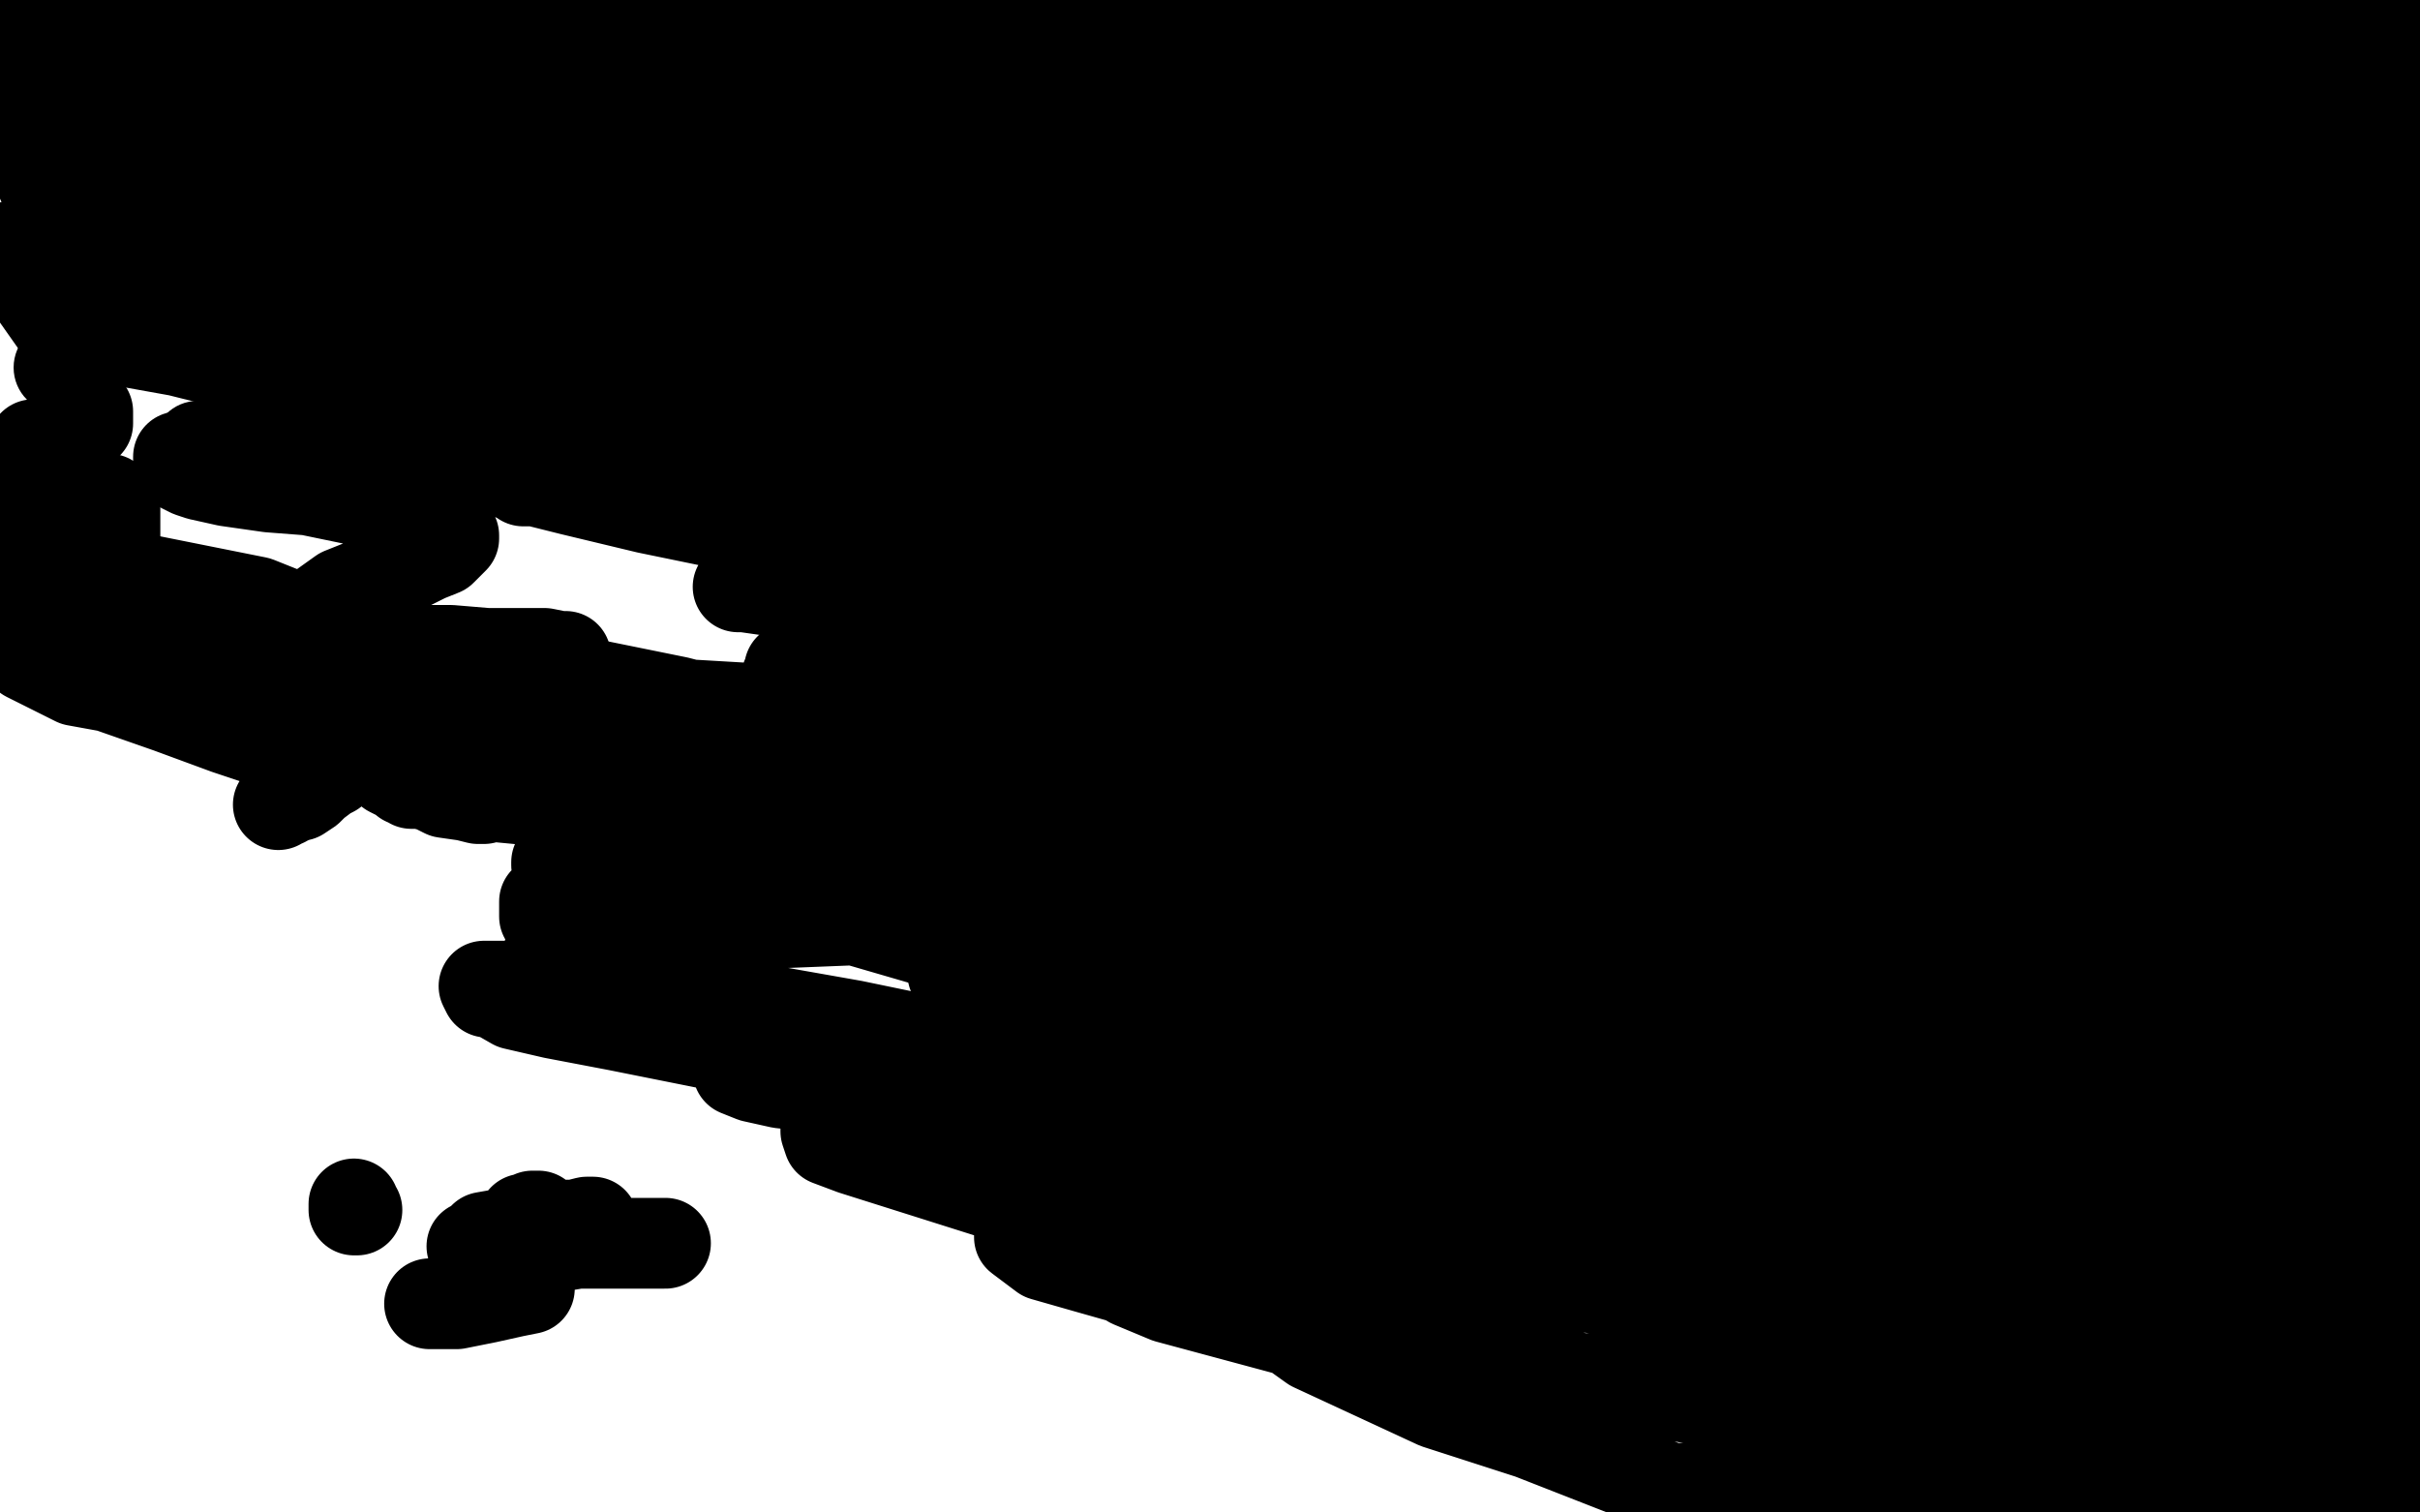
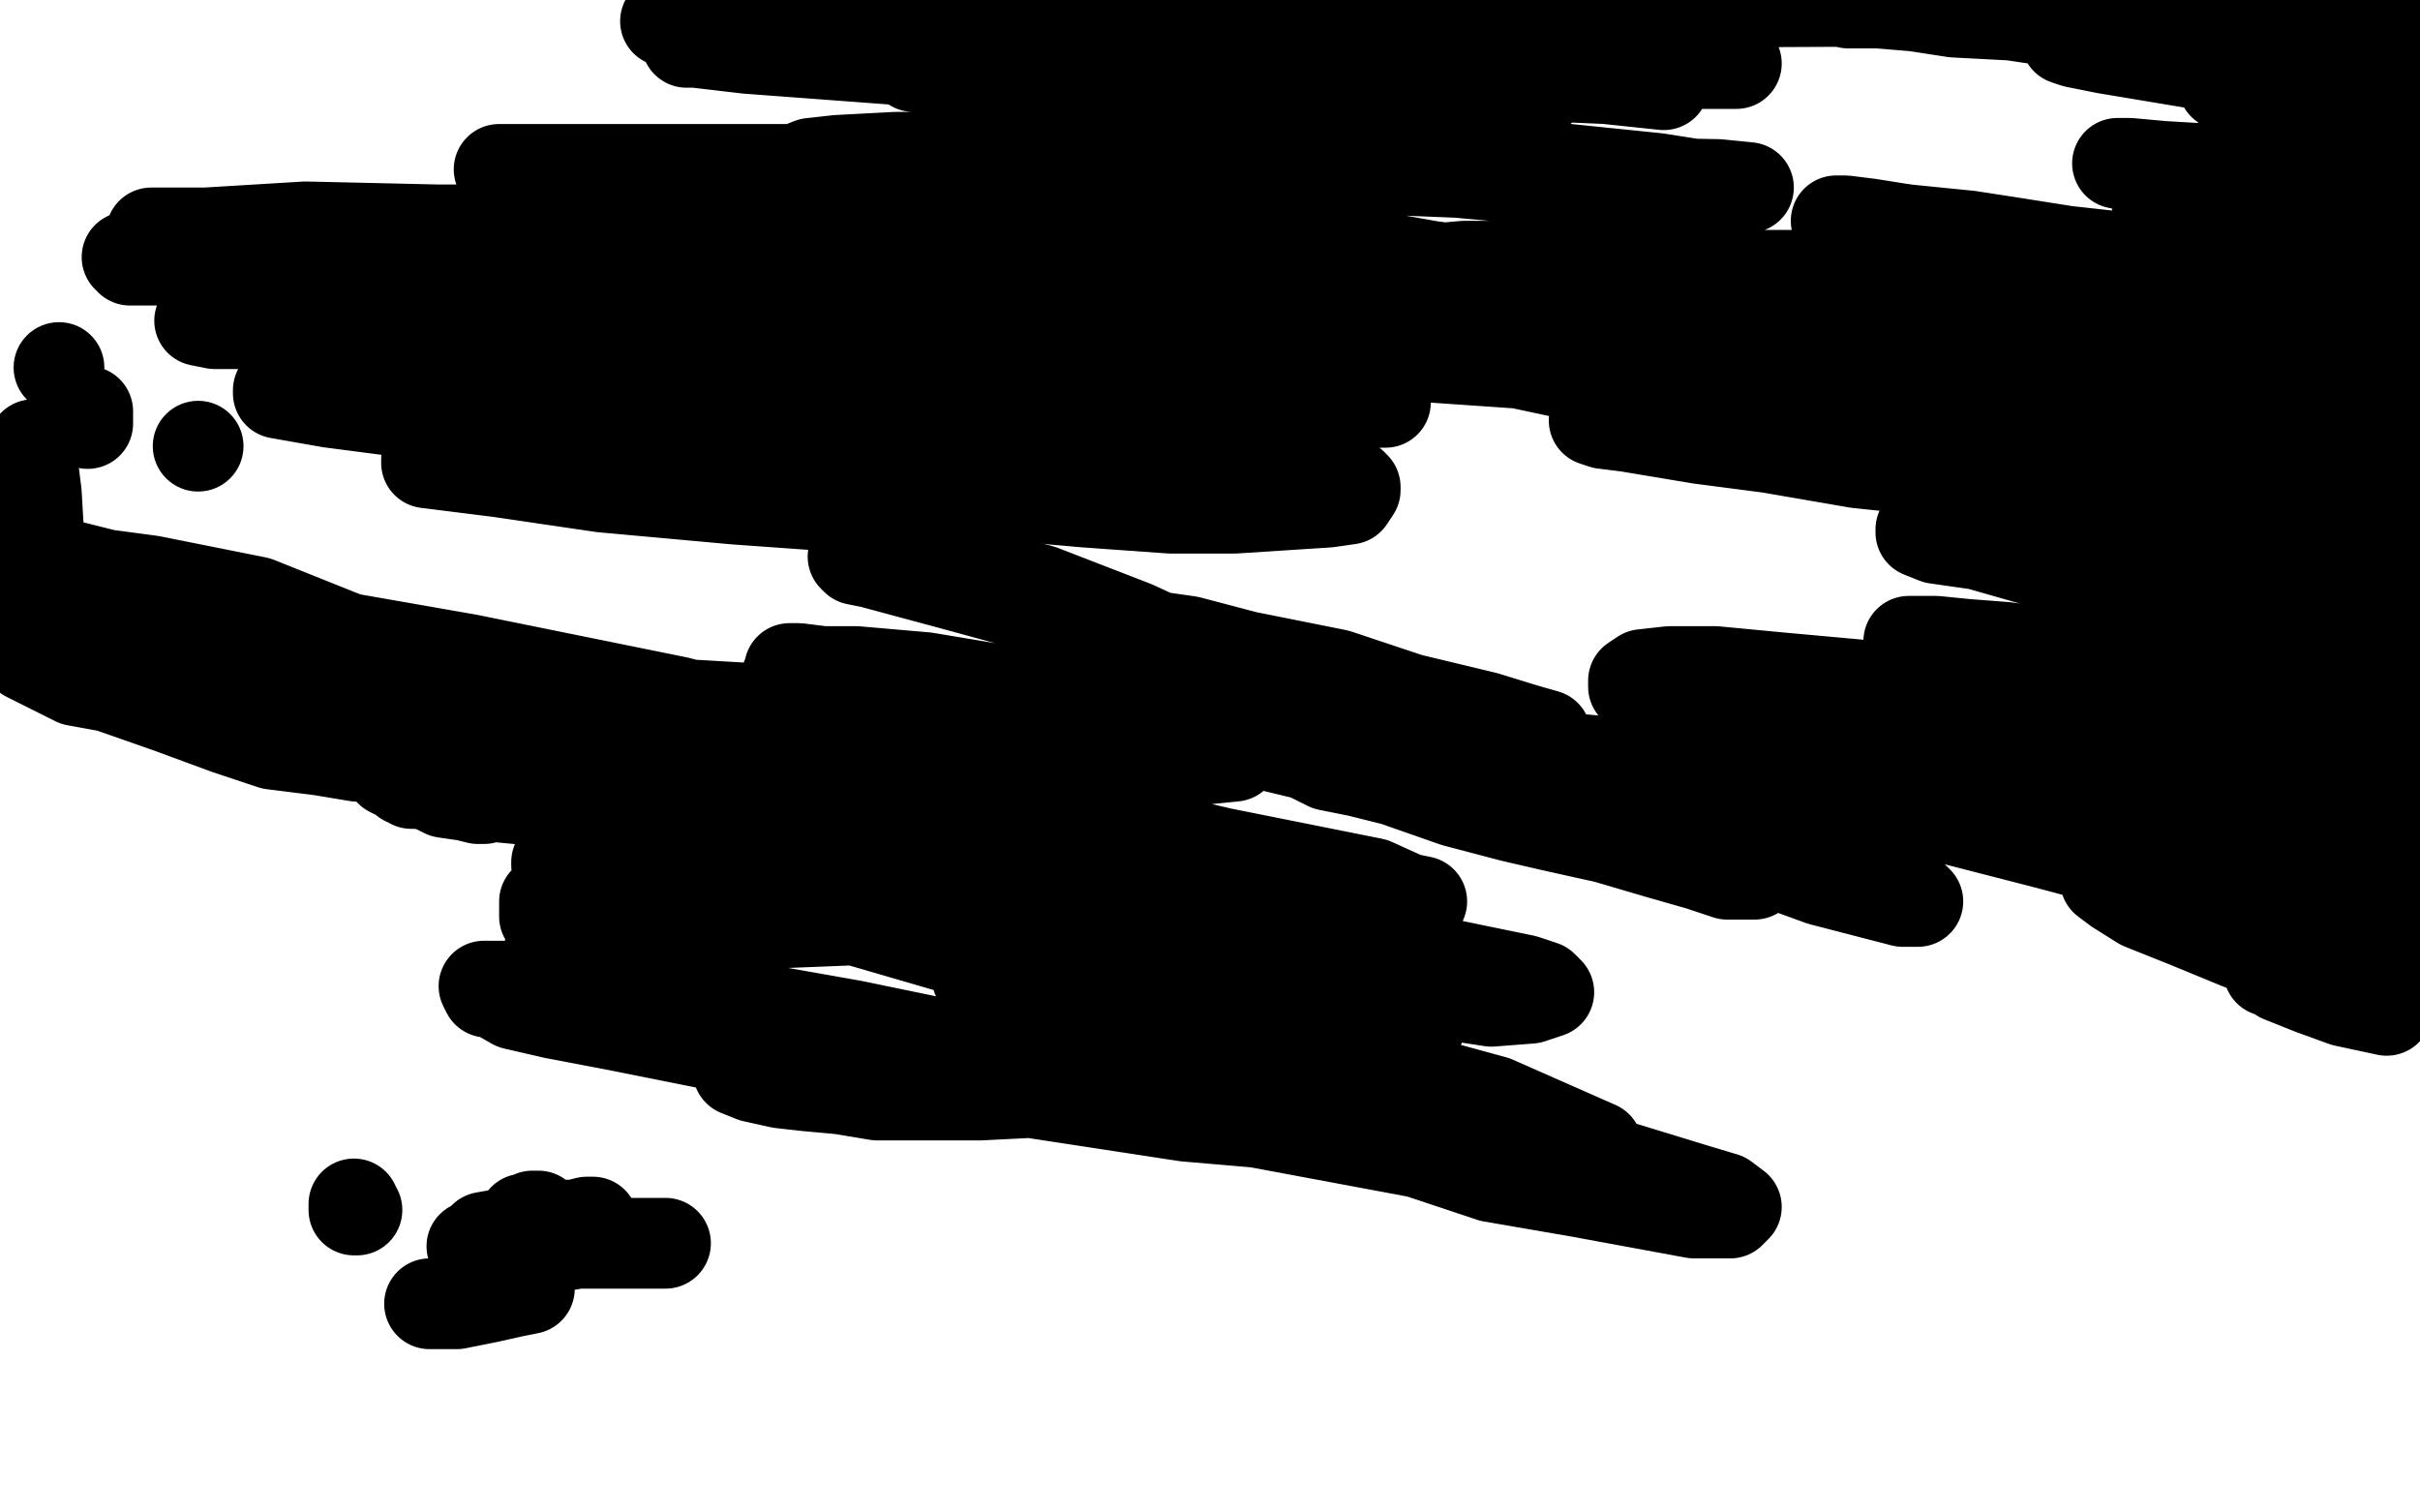
<svg xmlns="http://www.w3.org/2000/svg" width="800" height="500" version="1.1" style="stroke-antialiasing: false">
  <desc>This SVG has been created on https://colorillo.com/</desc>
  <rect x="0" y="0" width="800" height="500" style="fill: rgb(255,255,255); stroke-width:0" />
-   <polyline points="92,266 93,265 93,265 94,265 94,265 95,264 95,264 96,264 96,264 98,263 98,263 99,263 99,263 102,261 102,261 104,259 104,259 108,256 108,256 110,255 110,255 110,254 110,254 112,252 112,252 114,252 114,251 114,250 115,250 117,248 119,246 120,245 120,244 120,243 119,243 118,243 117,242 115,242 112,241 104,241 100,241 97,241 91,242 89,242 88,243 87,243 87,242 88,242 96,236 105,232 116,228 128,225 143,222 158,219 170,218 187,217 186,217 185,217 180,216 171,216 161,216 149,215 139,215 129,215 119,214 111,214 104,213 98,213 94,212 93,212 93,211 99,206 106,201 113,196 123,192 133,188 141,184 146,182 149,179 150,178 150,177 148,175 144,173 131,168 102,162 89,161 75,159 66,157 63,156 59,154 59,153 59,151 70,148 78,146 89,145 106,143 123,142 140,141 148,141 152,141 153,140 151,140 145,137 134,135 119,131 59,116 20,109 1,82 16,79 28,77 39,75 40,75 36,74 32,74 27,73 19,71 20,71 30,70 39,69 44,68 49,67 50,66 52,64 53,63 53,62 54,62 52,61 51,61 48,59 43,58 39,57 38,56 37,56 37,55 38,55 41,53 46,51 51,48 54,45 60,39 61,37 62,36 62,35 60,35 57,34 45,33 39,33 35,33 36,32 38,31 41,30 42,29 44,27 46,25 46,24 47,21 48,20 48,19 45,16 43,15 39,13 27,10 21,7 16,4 16,3 16,2 15,1 15,0 14,0 0,24 1,27 2,29 4,34 4,37 5,39 6,41 6,42 6,41 6,40 3,37 2,34 0,30 4,40 7,49 13,58 17,67 20,75 23,82 24,87 25,91 25,92 25,90 24,90 24,88 23,84 22,79 22,72 22,66 21,61 19,54 19,51 18,48 17,45 15,41 15,40 15,39 16,39 17,37 19,36 20,35 23,33 26,32 31,28 34,27 37,25 38,24 40,24 41,23 44,22 49,20 52,19 55,18 58,17 60,16 65,14 68,13 68,12 66,12 65,12 64,12 59,11 57,11 54,11 52,11 51,11 47,13 48,13 50,13 53,13 59,11 66,10 75,9 83,8 92,6 97,5 102,4 102,3 101,3 99,3 94,2 87,2 79,2 72,2 64,2 61,2 60,2 61,2 75,1 89,0 104,0 128,0 161,0 194,1 225,6 230,7 232,7 231,7 213,8 195,6 172,5 152,4 130,2 118,1 105,1 94,1 90,1 96,3 106,4 118,5 130,6 149,8 171,8 188,10 199,12 203,13 205,13 205,14 201,15 192,15 160,15 146,15 132,15 119,15 110,16 107,16 106,16 107,16 115,17 129,18 148,20 176,23 210,26 284,38 308,44 320,50 320,51 317,52 307,53 294,53 270,53 204,49 170,48 143,46 120,45 106,43 88,42 87,42 88,42 96,42 105,41 137,37 151,37 163,36 168,36 166,36 165,36 149,37 138,38 127,39 115,39 105,39 92,39 81,39 75,39 74,39 75,38 85,35 95,33 105,31 117,30 121,30 122,30 120,30 112,30 102,30 90,31 80,32 72,32 68,32 65,32 66,32 67,32 79,32 88,32 117,30 139,30 161,30 181,30 183,31 182,31 178,33 169,33 148,34 127,34 105,34 77,34 58,34 29,32 24,32 25,32 35,32 51,34 71,35 94,36 114,38 126,39 134,40 137,40 137,41 135,42 126,42 117,42 91,44 78,45 66,45 58,46 51,46 49,47 50,47 54,47 65,48 78,48 93,49 113,49 133,50 156,53 160,54 160,55 159,57 156,58 148,59 137,60 116,60 105,61 97,61 89,62 90,62 103,62 111,62 138,63 146,63 151,64 152,64 153,65 153,66 151,66 144,67 136,68 125,69 112,69 99,70 70,73 50,74 22,76 16,77 15,77 16,77 26,76 37,76 56,74 75,74 97,74 126,76 133,77 136,78 137,79 136,79 134,79 129,80 123,80 115,80" style="fill: none; stroke: #000000; stroke-width: 30; stroke-linejoin: round; stroke-linecap: round; stroke-antialiasing: false; stroke-antialias: 0; opacity: 1.0" />
  <polyline points="91,81 77,82 77,82 64,82 64,82 54,83 54,83 46,84 46,84 44,84 44,84 42,85 43,85 43,86 52,86 67,86 86,87 109,90 165,94 181,99 184,100 184,101 184,103 179,104 171,105 158,105 133,107 114,107 95,107 71,107 66,106 67,106 80,106 98,107 127,112 156,115 195,120 224,127 245,131 251,134 254,137 254,139 248,141 235,142 210,143 189,143 132,136 109,133 92,130 92,129 93,129 106,128 126,128 160,131 204,135 264,139 309,146 338,153 349,156 350,160 346,164 333,166 298,167 271,167 243,165 199,161 165,156 149,154 141,153 141,152 142,150 149,149 165,149 231,149 279,149 334,150 383,152 442,159 447,160 448,161 448,162 446,165 439,166 408,168 387,168 359,166 325,163 275,157 186,144 163,141 144,137 138,135 136,135 136,134 141,131 151,129 164,128 189,125 222,124 266,122 363,122 396,123 410,125 423,127 425,128 423,128 410,128 393,126 371,125 332,121 282,118 233,116 184,116 152,116 120,113 114,113 115,113 144,111 182,111 236,111 296,112 356,119 406,124 435,127 456,132 458,133 457,133 447,133 383,128 338,120 272,112 211,104 160,94 105,86 71,81 50,78 50,77 52,77 68,77 101,75 145,76 204,76 280,81 417,93 473,99 490,100 497,101 496,101 491,101 470,101 431,95 392,90 291,72 241,65 179,58 168,57 165,56 167,56 205,56 243,56 287,56 347,60 386,63 414,66 432,69 433,69 433,71 429,71 420,72 379,70 351,67 317,64 284,60 256,59 234,59 219,58 217,58 219,58 244,58 272,59 322,65 372,73 428,80 473,88 512,93 534,99 537,101 539,102 539,104 522,109 504,109 471,109 383,101 338,96 294,90 260,87 246,84 247,84 259,84 286,84 341,89 391,93 446,101 486,107 522,113 528,115 530,117 526,119 516,120 501,120 443,116 410,113 376,108 341,103 313,99 295,97 292,97 294,96 310,96 332,97 400,104 455,110 504,113 570,120 615,125 644,132 661,137 659,139 652,140 637,140 617,138 588,135 544,129 469,113 429,102 372,88 326,77 272,61 264,59 263,58 263,56 268,54 277,53 296,52 318,52 351,53 433,55 482,57 515,60 568,61 578,62 577,62 575,62 567,62 548,59 509,55 480,49 435,43 377,32 348,27 313,23 305,22 302,22 303,22 313,22 328,23 344,23 367,25 389,25 427,25 460,27 488,28 508,29 508,30 502,30 485,31 462,29 429,27 385,24 356,19 317,14 245,8 230,7 222,7 220,7 221,7 234,6 261,6 294,6 343,7 453,17 488,24 504,28 508,29 509,30 506,32 498,32 479,34 441,34 358,24 314,21 247,16 230,14 227,14 233,13 248,13 266,13 305,16 333,19 362,24 378,26 395,29 416,31 420,31 420,30 420,29 420,28 408,28 400,28 381,28 377,28 375,28 374,27 376,26 384,25 396,25 410,24 426,24 442,24 470,25 508,25 531,26 550,28 550,27 550,26 546,25 536,21 527,19 518,18 505,18 486,17 466,15 438,14 411,12 400,10 392,10 394,10 416,11 436,11 458,12 491,14 519,15 547,17 572,20 574,21 573,21 572,21 561,21 548,21 531,18 511,15 495,13 477,9 466,8 455,6 447,5 444,4 445,3 449,3 461,2 477,2 497,1 708,0 707,0 706,0 688,0 671,0 672,1 691,2 707,4 719,7 723,8 724,8 723,8 722,8 716,8 705,6 694,4 681,3 665,3 631,1 619,1 613,1 611,1 612,1 621,1 633,2 646,4 665,5 685,8 742,16 782,23 789,31 770,28 749,24 726,21 708,18 696,16 686,14 683,13 688,13 702,13 716,13 736,13 765,16 793,19 788,21 774,18 761,15 753,13 750,12 748,11 749,11 760,11 769,12 781,15 798,3 789,2 782,1 776,0 771,0 769,0 767,0 768,0 770,0 774,0 779,0 783,0 788,1 789,1 788,1 787,1 786,1 785,1 779,1 777,2 776,2 776,3 777,4 781,4 787,7 789,8 795,11 796,12 797,13 797,14 797,15 793,17 789,18 777,19 768,20 756,21 746,23 739,25 735,27 735,28 742,30 752,33 763,35 772,37 782,39 793,43 799,51 791,52 784,52 776,52 764,52 758,52 749,49 740,49 739,49 740,49 760,51 777,53 798,56 793,62 775,60 752,58 732,56 715,55 704,54 700,54 701,54 702,54 724,56 742,57 765,61 786,64 787,75 770,75 747,72 735,71 722,68 715,67 714,67 713,67 714,67 715,67 731,68 743,69 760,71 779,75 798,84 787,84 776,84 765,82 753,81 746,80 740,79 738,79 739,79 746,79 757,81 769,83 784,85 796,87 792,94 783,94 773,92 765,91 757,90 751,89 749,89 750,89 764,91 774,94 784,96 794,99 799,101 799,103 799,104 796,106 787,107 773,108 760,109 744,110 730,111 717,112 709,112 707,113 708,113 731,115 742,116 748,116 750,117 751,117 752,118 752,119 750,119 744,119 737,119 728,119 720,119 712,117 700,117 688,116 680,116 675,116 676,116 678,116 684,116 691,116 699,117 714,118 720,119 727,120 734,121 742,122 747,124 750,126 751,126 750,126 749,126 741,127 736,127 728,127 717,127 706,127 692,125 682,124 679,124 680,124 696,124 713,125 724,127 732,129 739,130 746,132 750,133 751,132 752,132 752,131 755,131 759,129 763,126 767,123 769,123 769,122 769,121 771,121 772,121 772,120 773,120 774,120 775,120 776,120 777,120 776,120 773,121 771,122 768,123 767,123 768,123 779,123 786,123 794,123 796,123 797,123 797,124 797,125 795,125 791,127 789,128 785,129 782,130 779,132 778,132 775,134 775,135 774,135 773,135 772,136 771,137 768,137 763,140 759,140 755,142 753,144 751,144 749,146 749,147 750,147 758,144 768,142 780,140 793,137 787,139 779,140 775,141 767,142 764,142 762,142 762,143 763,144 766,144 772,145 779,146 789,147 795,148 798,154 796,155 793,156 789,158 776,160 768,162 758,163 724,167 720,167 719,167 720,167 741,165 751,164 757,164 759,164 760,164 761,164 760,164 759,164 737,164 715,162 702,162 681,160 614,153 585,148 562,145 538,141 530,140 527,139 528,139 528,138 539,138 549,138 592,139 619,139 663,141 741,148 769,151 785,153 793,156 798,158 791,156 784,156 776,155 757,152 740,151 706,148 678,144 633,137 558,121 518,112 494,106 475,100 466,98 466,97 466,96 474,94 488,93 512,93 545,91 594,91 719,87 784,89 793,100 759,95 725,91 691,86 662,81 618,74 610,73 607,73 608,73 616,74 631,76 651,78 664,80 683,83 701,85 722,89 736,93 750,97 750,98 746,101 739,102 726,102 710,102 688,102 671,100 654,99 634,98 618,95 581,93 571,93 564,93 562,93 563,93 579,95 588,97 599,99 609,101 618,103 628,105 639,108 646,110 652,113 654,114 655,114 655,115 654,115 651,115 645,115 637,115 629,115 621,115 616,115 614,114 615,114 641,117 665,121 688,124 702,128 711,131 716,132 719,134 720,135 720,137 713,138 702,138 689,136 674,133 656,130 632,124 578,111 544,108 526,104 507,100 495,98 482,96 472,95 463,94 459,94 459,93 459,92 460,91 463,91 473,89 484,88 502,88 515,88 580,92 586,94 592,96 594,97 596,97 599,97 602,97" style="fill: none; stroke: #000000; stroke-width: 30; stroke-linejoin: round; stroke-linecap: round; stroke-antialiasing: false; stroke-antialias: 0; opacity: 1.0" />
-   <polyline points="607,97 611,97 611,97 616,97 616,97 617,97 617,97 618,96 618,96 618,95 618,95 615,95 615,95 598,95 598,95 586,95 586,95 555,90 555,90 539,87 539,87 527,86 516,85 506,84 498,83 493,82 495,82 510,80 532,79 565,77 603,77 653,78" style="fill: none; stroke: #000000; stroke-width: 30; stroke-linejoin: round; stroke-linecap: round; stroke-antialiasing: false; stroke-antialias: 0; opacity: 1.0" />
-   <polyline points="702,94 674,91 674,91 624,85 624,85 585,79 585,79 551,74 551,74 537,72 537,72 524,69 524,69 518,67 518,67 515,65 515,65 515,66 515,67 515,68 516,68 520,68 531,66 545,66 566,67 593,68 636,77 648,79 656,83 659,87 656,89 647,90 632,90 614,88 591,85 539,78 515,73 492,72 479,70 464,70 457,69 458,69 459,69 460,70 461,70 463,70 467,70 473,71 480,71 492,73 500,73 506,75 509,76 512,77 515,77 517,77 519,77 520,76 521,75 535,73 553,71 567,69 584,69 622,69 635,69 646,69 654,69 659,69 664,69 665,69 665,68 665,67 663,66 663,65 663,64 663,63 666,62 668,62 671,62 673,62 674,62 675,62 676,61 677,61 678,61 680,61 682,61 685,61 688,61 687,61 686,61 684,61 678,61 670,61 664,61 657,61 650,61 630,61 620,61 608,63 608,64 609,64 620,64 629,64 640,64 649,64 661,65 672,66 681,67 692,68 693,68 693,67 693,66 692,66 692,65 692,64 691,63 691,62 691,61 689,60 686,59 672,57 665,55 654,54 645,53 634,51 622,50 610,49 595,46 568,45 555,45 542,45 532,45 522,45 520,45 520,46 521,46 525,47 528,48 531,48 537,48 544,49 552,49 579,49 592,49 605,49 620,47 633,47 653,46 660,46 663,46 665,46 666,45 666,44 666,43 665,41 664,39 664,37 664,36 663,36 662,36 653,36 644,34 634,34 624,32 592,30 579,29 568,27 554,27 552,27 553,27 566,28 576,30 585,32 597,34 616,37 625,38 635,38 643,39 648,39 653,37 654,36 654,35 654,34 654,33 654,32 653,32 651,32 647,31 640,30 629,29 617,27 604,24 590,22 573,20 550,16 545,15 543,15 544,15 553,15 563,18 578,20 594,22 606,24 619,27 629,28 650,31 653,31 656,31 658,31 658,29 659,28 659,27 660,24 660,23 661,21 663,21 666,20 670,20 673,19 674,19 676,18 679,18 680,18 679,18 678,19 678,20 679,20 679,21 680,21 681,21 681,22 681,23 679,25 678,26 677,26 676,28 676,29 676,28 676,27 677,27 677,26 678,26 681,26 682,26 685,26 686,26 688,26 690,26 695,26 699,27 704,28 709,29 715,29 719,30 721,31 722,31 723,32 726,36 728,40 728,41 729,42 729,44 729,45 728,47 726,49 723,51 722,52 719,53 718,53 717,53 716,53 715,53 713,53 704,52 698,51 691,50 687,48 684,47 681,46 681,45 681,44 681,43 680,42 682,42 683,42 684,42 685,43 686,43 688,45 692,46 705,49 712,50 722,52 731,54 742,56 750,57 761,61 765,63 768,63 769,64 767,65 765,65 761,66 755,69 747,73 739,77 729,82 719,89 695,102 690,103 687,105 682,107 680,108 678,109 677,110 677,111 678,111 693,113 706,115 725,117 746,122 760,125 770,128 774,131 778,134 778,136 778,137 774,140 767,143 745,147 733,150 721,153 710,155 701,157 694,160 690,162 689,163 689,165 689,166 689,170 693,174 699,179 716,186 735,190 741,192 745,193 748,194 750,195 749,195 748,195 739,195 733,195 725,195 715,195 705,195 681,195 666,195 654,195 627,197 613,198 604,199 600,200 601,200 617,200 630,198 645,198 661,198 678,199 690,201 696,202 699,203 699,204 699,205 697,207 693,208 663,211 650,211 637,211 620,213 600,214 555,217 533,217 511,218 498,218 495,218 495,217 495,216 503,212 515,209 549,201 578,198 611,195 644,193 661,193 670,193 677,193 675,193 662,188 653,186 641,183 622,182 600,181 572,181 545,179 517,179 489,178 467,176 454,174 447,173 444,172 444,171 478,169 505,169 543,168 625,168 663,169 691,171 706,173 715,175 717,176 715,178 691,176 670,174 641,169 613,167 579,162 500,152 461,148 438,145 425,144 417,144 413,144 412,144 412,146 415,147 430,150 442,152 461,154 483,154 516,156 554,156 582,157 609,159 633,162 653,164 662,168 665,170 663,171 657,172 644,172 611,170 588,167 560,166 531,163 503,160 475,158 457,155 441,153 440,153 441,153 441,152 449,152 460,152 470,152 490,152 505,152 535,152 540,152 542,152 541,152 540,152 527,149 518,147 505,145 496,144 484,142 474,141 468,140 461,139 458,139 457,139 458,139 467,139 478,140 488,141 498,141 508,143 515,144 521,144 524,145 521,145 505,146 449,140 420,136 391,131 357,126 333,121 312,117 297,114 296,113 298,113 308,116 329,121 353,127 428,143 468,151 502,158 557,174 571,178 579,183 582,185 583,187 580,189 574,190 549,191 516,191 500,191 482,193 468,194 454,196 441,198 431,199 427,201 426,202 426,204 428,206 436,209 467,216 491,220 537,228 556,232 566,234 574,237 576,238 577,238 574,239 564,239 550,239 529,236 500,231 471,225 401,209 371,201 331,191 320,188 318,187 318,186 319,186 321,186 349,186 513,201 512,205 492,207 474,207 446,205 406,198 371,191 287,180 248,175 214,168 189,162 177,159 173,159 175,159 183,159 204,161 238,166 283,172 327,175 432,187 471,192 496,199 512,204 521,207 524,208 524,211 483,211 455,206 426,203 354,196 326,196 293,195 266,195 253,195 246,194 244,194 245,194 246,194 268,195 315,204 339,209 360,214 372,218 382,222 389,225 393,228 393,230 386,233 375,235 361,235 320,237 276,238 261,238 256,238 254,238 255,238 265,238 285,238 313,240 356,241 407,249 458,261 493,272 553,292 576,301 586,306 588,309 586,313 580,314 567,314 546,312 512,309 478,304 433,296 394,289 359,284 339,281 327,278 322,277 322,276 332,276 345,276 363,276 396,276 440,277 489,283 545,289 595,297 648,308 660,311 663,313 664,317 654,319 611,319 577,315 527,307 476,298 421,288 359,278 304,270 265,264 236,259 227,257 229,257 242,257 267,262 384,284 513,313 569,329 621,345 678,363 714,376 734,386 741,394 741,398 734,402 719,404 653,398 603,392 552,382 440,360 379,346 343,335 321,326 315,322 314,317 319,313 368,314 418,322 474,332 566,359 608,374 649,391 676,406 692,415 699,422 701,428 693,432 676,433 649,433 605,429 556,427 501,421 385,407 339,398 282,380 274,377 273,374 273,370 274,368 281,366 302,366 335,369 385,377 436,384 475,392 510,400 581,422 625,441 630,446 631,450 631,453 628,457 621,460 607,462 567,463 538,458 499,452 458,443 419,436 359,419 345,415 337,409 337,406 338,403 348,401 368,400 412,400 472,404 538,410 588,417 639,429 685,445 790,493 552,492 506,474 475,464 434,445 427,440 426,435 426,431 431,428 443,427 464,425 502,425 540,426 569,429 617,440 629,444 636,450 643,457 643,460 640,462 636,465 625,466 592,467 569,464 535,458 501,455 467,448 438,443 386,429 374,424 369,421 368,419 368,416 375,409 418,402 461,402 570,405 615,413 644,418 678,425 708,433 733,441 746,448 752,451 753,453 753,454 739,457 700,455 672,452 642,445 613,439 574,426 568,424 566,422 566,419 573,418 585,415 605,415 643,414 693,410 785,410 780,444 746,439 707,433 633,421 608,415 596,412 592,410 591,410 591,409 592,408 602,408 615,410 627,411 645,416 663,418 705,427 726,430 751,438 759,441 764,444 766,446 767,447 766,448 764,449 755,451 743,451 729,451 705,451 650,449 610,444 581,439 557,433 539,429 524,425 524,424 525,424 531,424 549,424 589,431 644,437 695,446 771,468 599,493 580,487 573,485 571,484 572,484 584,484 607,487 646,491 690,493 750,497 676,490 651,480 640,475 637,473 637,471 638,470 643,469 659,469 681,469 725,472 775,476 771,480 745,471 721,463 711,460 709,458 709,457 710,456 718,455 734,455 762,455 798,465 753,454 717,443 692,436 678,427 677,425 677,424 683,421 695,420 715,420 754,423 788,428 770,439 746,433 725,429 705,424 703,423 703,422 703,421 709,421 723,421 740,423 768,424 755,430 687,418 668,414 654,410 655,410 680,412 709,417 738,420 777,427 796,459 796,458 796,457 799,457 782,456 747,446 725,440 711,435 703,433 698,431 699,429 704,429 716,429 731,431 751,434 783,459 770,456 761,454 758,452 759,451 769,451 786,454 790,473 777,470 771,468 769,467 770,467 781,467 791,467 794,470 785,469 776,468 770,467 766,467 767,467 793,471 788,462 752,448 721,434 674,417 667,415 666,414 667,414 678,414 695,416 724,421 753,427 784,419 749,407 718,395 700,385 688,378 683,370 683,367 686,365 697,363 713,361 730,361 750,363 771,366 780,380 756,375 733,371 712,367 696,364 682,359 681,359 682,359 693,359 710,363 733,366 754,370 773,374 798,382 793,394 776,392 759,391 741,389 718,386 684,379 676,378 672,377 673,377 683,377 700,378 718,382 743,388 772,394 774,425 752,417 727,409 707,402 695,397 691,393 689,392 688,389 689,388 693,388 717,389 738,393 769,410 733,398 698,387 672,376 657,370 650,367 648,365 648,363 657,362 670,363 691,367 755,382 780,390 796,410 782,406 768,401 762,397 760,395 760,393 760,392 766,390 775,390 791,390 776,399 764,396 749,389 743,386 741,385 741,383 742,383 743,383 748,383 761,387 769,388 777,390 782,391 785,393 785,394 785,395 783,396 778,397 775,397 770,397 761,397 752,397 738,394 726,391 693,385 675,381 651,375 625,368 619,366 617,364 616,364 616,362 625,360 642,359 663,359 702,362 747,366 781,373 790,389 767,385 737,378 708,372 684,366 664,359 647,352 646,351 647,350 653,350 666,350 680,352 699,354 722,359 751,364 775,368 787,370 799,373 792,380 775,378 756,374 738,370 714,366 679,357 650,351 620,342 600,335 581,327 579,326 579,325 580,324 586,324 598,325 619,327 681,334 709,335 732,338 748,342 760,345 770,348 777,351 778,352 778,354 770,355 761,355 749,352 734,350 713,346 689,341 635,329 607,324 578,319 554,315 543,314 538,314 537,314 538,314 542,315 550,316 563,318 578,320 623,328 651,331 680,335 701,341 718,346 730,351 744,358 744,359 744,361 739,363 698,363 675,360 652,357 630,351 591,344 580,341 576,340 575,340 575,339 575,338 580,338 592,338 646,344 686,351 721,358 750,365 785,375 795,414 771,408 741,400 712,393 682,387 658,380 634,374 628,371 627,371 627,369 632,366 646,364 699,364 726,365 795,372 770,364 746,356 735,351 730,348 729,348 729,346 732,346 740,345 755,345 792,350 793,350 763,341 723,334 688,323 642,312 612,302 573,288 568,284 568,282 573,281 587,281 612,285 657,290 702,298 737,308 762,318 793,344 778,341 736,328 701,317 659,303 648,299 645,296 644,295 644,293 647,293 676,294 700,298 723,301 787,313 783,328 761,324 737,316 702,308 667,299 632,290 602,284 578,277 567,274 567,272 567,271 572,270 586,270 606,272 635,275 664,282 687,285 711,291 752,302 766,305 775,309 779,310 780,311 778,312 768,312 757,309 744,307 712,297 694,293 671,286 655,281 645,278 642,277 641,276 642,276 652,276 667,279 686,284 710,289 763,299 777,304 793,309 794,310 782,307 771,304 757,303" style="fill: none; stroke: #000000; stroke-width: 30; stroke-linejoin: round; stroke-linecap: round; stroke-antialiasing: false; stroke-antialias: 0; opacity: 1.0" />
  <polyline points="744,300 732,297 723,295 716,293 714,293 715,293 716,293 734,293 754,295 769,298 787,300 798,302 793,308 780,307 762,306 747,301 717,293 709,290 703,288 703,287 705,286 716,286 726,288 742,291 766,297 790,303 787,316 777,315 770,312 767,312 767,311 768,311 774,311 786,313 799,315 789,334 775,331 764,327 754,323 751,321 750,321 750,320 754,319 763,321 777,323 785,328 763,321 740,312 723,305 708,299 700,294 696,291 696,289 700,288 708,288 720,289 734,291 751,295 769,297 787,293 768,288 749,284 735,278 725,275 719,272 718,271 719,269 726,269 756,271 780,276 777,284 755,275 741,272 734,268 728,265 727,264 728,264 732,264 741,264 753,266 767,268 791,275 777,271 764,268 751,265 739,261 736,260 736,259 737,259 744,259 762,264 778,268 794,273 786,284 762,279 738,271 705,258 698,254 695,252 695,248 697,248 715,248 728,250 753,253 767,256 777,257 799,264 792,265 780,262 768,259 752,254 733,248 722,244 711,241 706,239 705,238 706,236 712,236 723,236 749,240 763,242 780,246 797,253 790,259 774,253 757,246 715,232 705,227 692,220 688,218 683,214 682,212 683,211 687,211 694,210 699,210 710,210 719,213 726,215 731,217 744,222 747,224 748,225 749,227 748,227 747,227 736,225 731,224 726,222 721,221 714,219 707,218 700,217 694,217 694,216 695,216 706,216 715,217 725,220 739,224 751,228 767,233 777,236 786,238 793,241 798,245 799,247 798,247 791,246 779,244 769,242 758,236 747,232 736,229 724,226 706,220 702,219 701,218 701,217 703,216 707,216 725,217 734,219 745,220 764,225 771,227 778,229 781,230 783,231 781,231 770,227 758,224 746,220 735,216 715,208 711,206 702,202 696,199 697,198 699,197 705,196 710,196 718,197 722,197 744,201 750,203 753,205 756,206 758,207 760,208 758,208 757,208 735,201 710,195 694,192 675,186 654,180 640,178 635,176 635,175 636,174 641,174 649,174 664,176 673,178 716,188 735,192 750,198 767,206 780,210 788,214 795,218 799,222 799,223 794,222 789,220 779,215 768,213 758,209 746,207 732,202 726,199 724,197 723,197 724,197 727,197 749,202 767,207 780,209 791,218 773,213 759,208 742,201 728,197 717,191 702,185 701,184 700,184 701,183 703,183 711,183 745,191 766,195 786,198 788,205 763,197 738,188 715,179 700,171 689,167 677,160 677,158 677,156 679,156 689,156 724,161 754,171 779,178 799,187 791,201 782,199 767,191 762,188 759,186 754,183 754,182 756,181 762,182 773,186 799,191 784,189 767,184 751,180 736,178 722,174 711,172 705,171 700,170 697,170 696,170 695,170 695,171 695,173 698,175 705,177 715,180 726,183 738,187 748,190 766,199 771,201 774,205 775,206 770,211 763,213 727,214 698,216 677,216 663,214 650,213 640,212 633,212 632,212 631,212 631,214 635,217 663,229 718,246 743,256 766,267 777,272 785,279 788,282 789,286 786,290 779,292 766,292 751,292 707,287 677,279 642,270 618,262 562,241 547,233 542,229 540,227 540,225 543,223 552,222 567,222 588,224 621,227 680,241 758,249 783,257 790,274 763,274 735,272 707,267 662,260 627,253 592,246 550,236 544,233 545,231 549,230 562,230 581,231 610,237 645,244 702,262 722,269 735,273 744,277 746,278 741,280 732,280 718,277 701,275 679,266 654,260 615,246 600,240 597,238 595,237 595,236 598,236 605,239 614,242 632,250 635,253 638,255 639,256 634,258 628,258 614,258 602,256 588,255 574,254 560,253 544,253 522,251 502,251 499,251 499,252 499,253 499,255 500,257 509,261 522,266 536,269 550,274 562,279 571,284 580,289 579,289 571,289 562,286 548,282 531,277 513,273 500,270 481,265 461,258 449,255 439,253 435,251 433,250 434,250 450,254 480,261 509,267 543,272 573,281 594,285 614,292 633,297 634,298 633,298 629,298 602,291 580,283 520,265 490,257 455,244 377,217 369,214 365,211 369,210 379,210 393,212 412,217 442,223 466,231 491,237 504,241 511,243 511,244 506,245 493,245 472,239 437,232 402,222 336,199 314,193 288,186 283,185 282,184 283,183 291,183 303,186 320,189 344,195 375,207 401,219 431,230 451,239 464,245 472,248 472,251 470,252 461,253 449,251 430,249 401,242 353,232 324,227 306,224 283,222 272,222 264,221 261,221 261,222 260,224 259,230 259,233 259,236 260,239 261,240 263,242 265,243 271,245 285,249 295,251 308,254 320,257 329,259 346,263 351,266 352,267 353,267 353,268 352,268 351,268 349,265 348,263 347,261 347,258 347,257 350,251 351,249 352,248 358,246 385,243 393,244 402,245 407,246 409,247 409,249 408,250 398,251 372,251 332,245 308,241 285,238 262,235 245,234 228,233 226,233 225,233 225,234 229,236 242,240 256,246 280,252 310,260 339,266 374,275 404,282 454,292 465,297 470,298 469,299 466,300 460,300 417,296 396,292 373,289 358,288 333,284 328,284 323,284 324,285 342,288 354,292 392,300 416,306 440,310 470,317 504,324 510,326 512,328 506,330 493,331 480,329 421,322 392,315 357,308 288,295 267,290 256,287 250,285 251,285 259,285 274,289 298,295 366,305 396,312 442,324 456,330 468,338 469,340 465,341 457,343 432,343 411,340 390,336 353,329 329,325 324,323 323,323 324,323 332,323 342,324 388,334 442,350 472,358 494,364 528,379 528,381 524,383 504,383 486,381 440,369 418,364 394,358 373,353 354,348 337,343 337,342 339,342 347,342 362,343 379,346 432,357 486,372 511,378 560,393 570,396 574,399 572,401 568,401 560,401 522,394 493,389 469,381 394,367 354,358 320,353 281,346 268,343 267,343 269,343 274,343 286,345 328,350 357,355 381,360 420,366 431,368 441,371 427,372 392,369 307,356 273,351 239,346 204,339 183,335 170,332 163,328 161,328 160,326 163,326 172,326 190,326 219,329 248,333 282,339 311,345 351,354 362,357 364,360 361,360 349,360 332,358 309,355 286,351 262,347 218,335 202,330 190,325 184,321 181,319 181,316 184,313 191,311 219,309 237,306 260,305 310,303 345,303 355,303 360,303 358,302 340,299 321,295 291,287 256,280 221,271 162,255 143,249 128,244 117,240 114,238 114,237 119,237 127,237 140,237 182,241 210,244 234,247 257,251 278,254 282,255 282,256 281,256 275,256 263,256 246,254 223,251 199,247 176,243 139,235 128,232 121,229 118,228 119,227 128,227 142,227 157,228 178,232 202,236 241,243 266,249 319,263 323,264 323,266 314,268 302,269 282,269 253,265 230,261 195,254 166,249 132,242 93,231 85,228 83,227 82,225 87,225 116,226 145,230 173,234 213,243 248,252 294,261 328,268 363,277 407,290 415,294 417,297 408,302 395,303 375,303 348,303 320,303 293,301 259,298 231,296 210,292 197,290 184,286 184,285 189,285 202,285 221,288 242,293 272,301 327,317 346,328 353,336 359,341 362,348 362,352 360,356 353,359 344,361 324,362 314,362 290,362 278,360 267,359 258,358 249,356 244,354 244,353 243,350 245,348 247,346 255,342 262,340 270,339 272,339 272,338 270,338 263,338 256,337 245,336 235,333 224,329 213,325 193,315 187,310 180,303 180,302 180,301 180,298 182,296 186,295 196,290 217,285 227,282 236,278 243,276 246,276 247,274 245,273 225,271 210,269 192,266 181,265 160,263 150,262 143,260 139,259 136,259 135,258 134,258 135,258 137,258 142,259 148,261 153,262 158,263 161,263 160,264 159,264 158,264 154,263 147,262 143,260 131,256 129,255 128,254 129,254 132,254 134,254 137,254 141,254 143,254 144,254 142,253 135,251 131,250 125,249 121,249 118,247 115,246 114,246 113,246 113,245 112,245 111,245 105,243 97,242 87,240 77,239 73,239 71,238 72,238 73,238 115,245 123,247 125,248 126,249 124,250 118,250 106,248 90,246 75,241 56,234 36,227 25,225 9,217 9,216 7,215 7,214 10,214 14,214 23,218 34,219 51,223 73,227 82,229 92,230 97,231 96,230 95,230 72,223 49,214 37,208 26,204 19,201 10,196 9,194 8,194 7,193 6,192 2,188 1,188 0,185 0,184 2,183 8,183 15,185 35,190 50,192 85,199 115,211 155,218 224,232 259,241" style="fill: none; stroke: #000000; stroke-width: 30; stroke-linejoin: round; stroke-linecap: round; stroke-antialiasing: false; stroke-antialias: 0; opacity: 1.0" />
  <circle cx="65.5" cy="147.5" r="15" style="fill: #000000; stroke-antialiasing: false; stroke-antialias: 0; opacity: 1.0" />
  <polyline points="29,140 29,137 29,137 29,136 29,136 29,137 29,137 29,140 29,140" style="fill: none; stroke: #000000; stroke-width: 30; stroke-linejoin: round; stroke-linecap: round; stroke-antialiasing: false; stroke-antialias: 0; opacity: 1.0" />
-   <polyline points="38,185 38,183 38,183 38,181 38,181 38,178 38,178 38,175 38,175 38,172 38,172 38,168 38,168 36,165 36,165" style="fill: none; stroke: #000000; stroke-width: 30; stroke-linejoin: round; stroke-linecap: round; stroke-antialiasing: false; stroke-antialias: 0; opacity: 1.0" />
  <polyline points="14,183 13,180 13,180 12,163 12,163 11,155 11,155 11,147 11,147" style="fill: none; stroke: #000000; stroke-width: 30; stroke-linejoin: round; stroke-linecap: round; stroke-antialiasing: false; stroke-antialias: 0; opacity: 1.0" />
  <circle cx="19.5" cy="121.5" r="15" style="fill: #000000; stroke-antialiasing: false; stroke-antialias: 0; opacity: 1.0" />
  <polyline points="118,400 117,400 117,400 117,399 117,399 117,398 117,398" style="fill: none; stroke: #000000; stroke-width: 30; stroke-linejoin: round; stroke-linecap: round; stroke-antialiasing: false; stroke-antialias: 0; opacity: 1.0" />
  <polyline points="142,431 151,431 151,431 161,429 161,429 170,427 170,427 175,426 175,426 175,424 175,424" style="fill: none; stroke: #000000; stroke-width: 30; stroke-linejoin: round; stroke-linecap: round; stroke-antialiasing: false; stroke-antialias: 0; opacity: 1.0" />
-   <polyline points="174,423 173,422 173,422 171,421 171,421" style="fill: none; stroke: #000000; stroke-width: 30; stroke-linejoin: round; stroke-linecap: round; stroke-antialiasing: false; stroke-antialias: 0; opacity: 1.0" />
  <polyline points="178,402 177,402 177,402 176,402 176,402 175,403 175,403 174,403 174,403 173,403 173,403 174,403 174,404 174,405 173,406 171,408 170,408 169,409 164,411 162,411 160,411 158,411 156,412 157,412 158,411 160,409 177,406 180,406 187,405 190,405 194,404 195,404 196,404 196,405 195,406 192,408 186,410 183,412 181,413 180,414 181,414 182,413 185,412 191,411 197,411 207,411 212,411 220,411" style="fill: none; stroke: #000000; stroke-width: 30; stroke-linejoin: round; stroke-linecap: round; stroke-antialiasing: false; stroke-antialias: 0; opacity: 1.0" />
</svg>